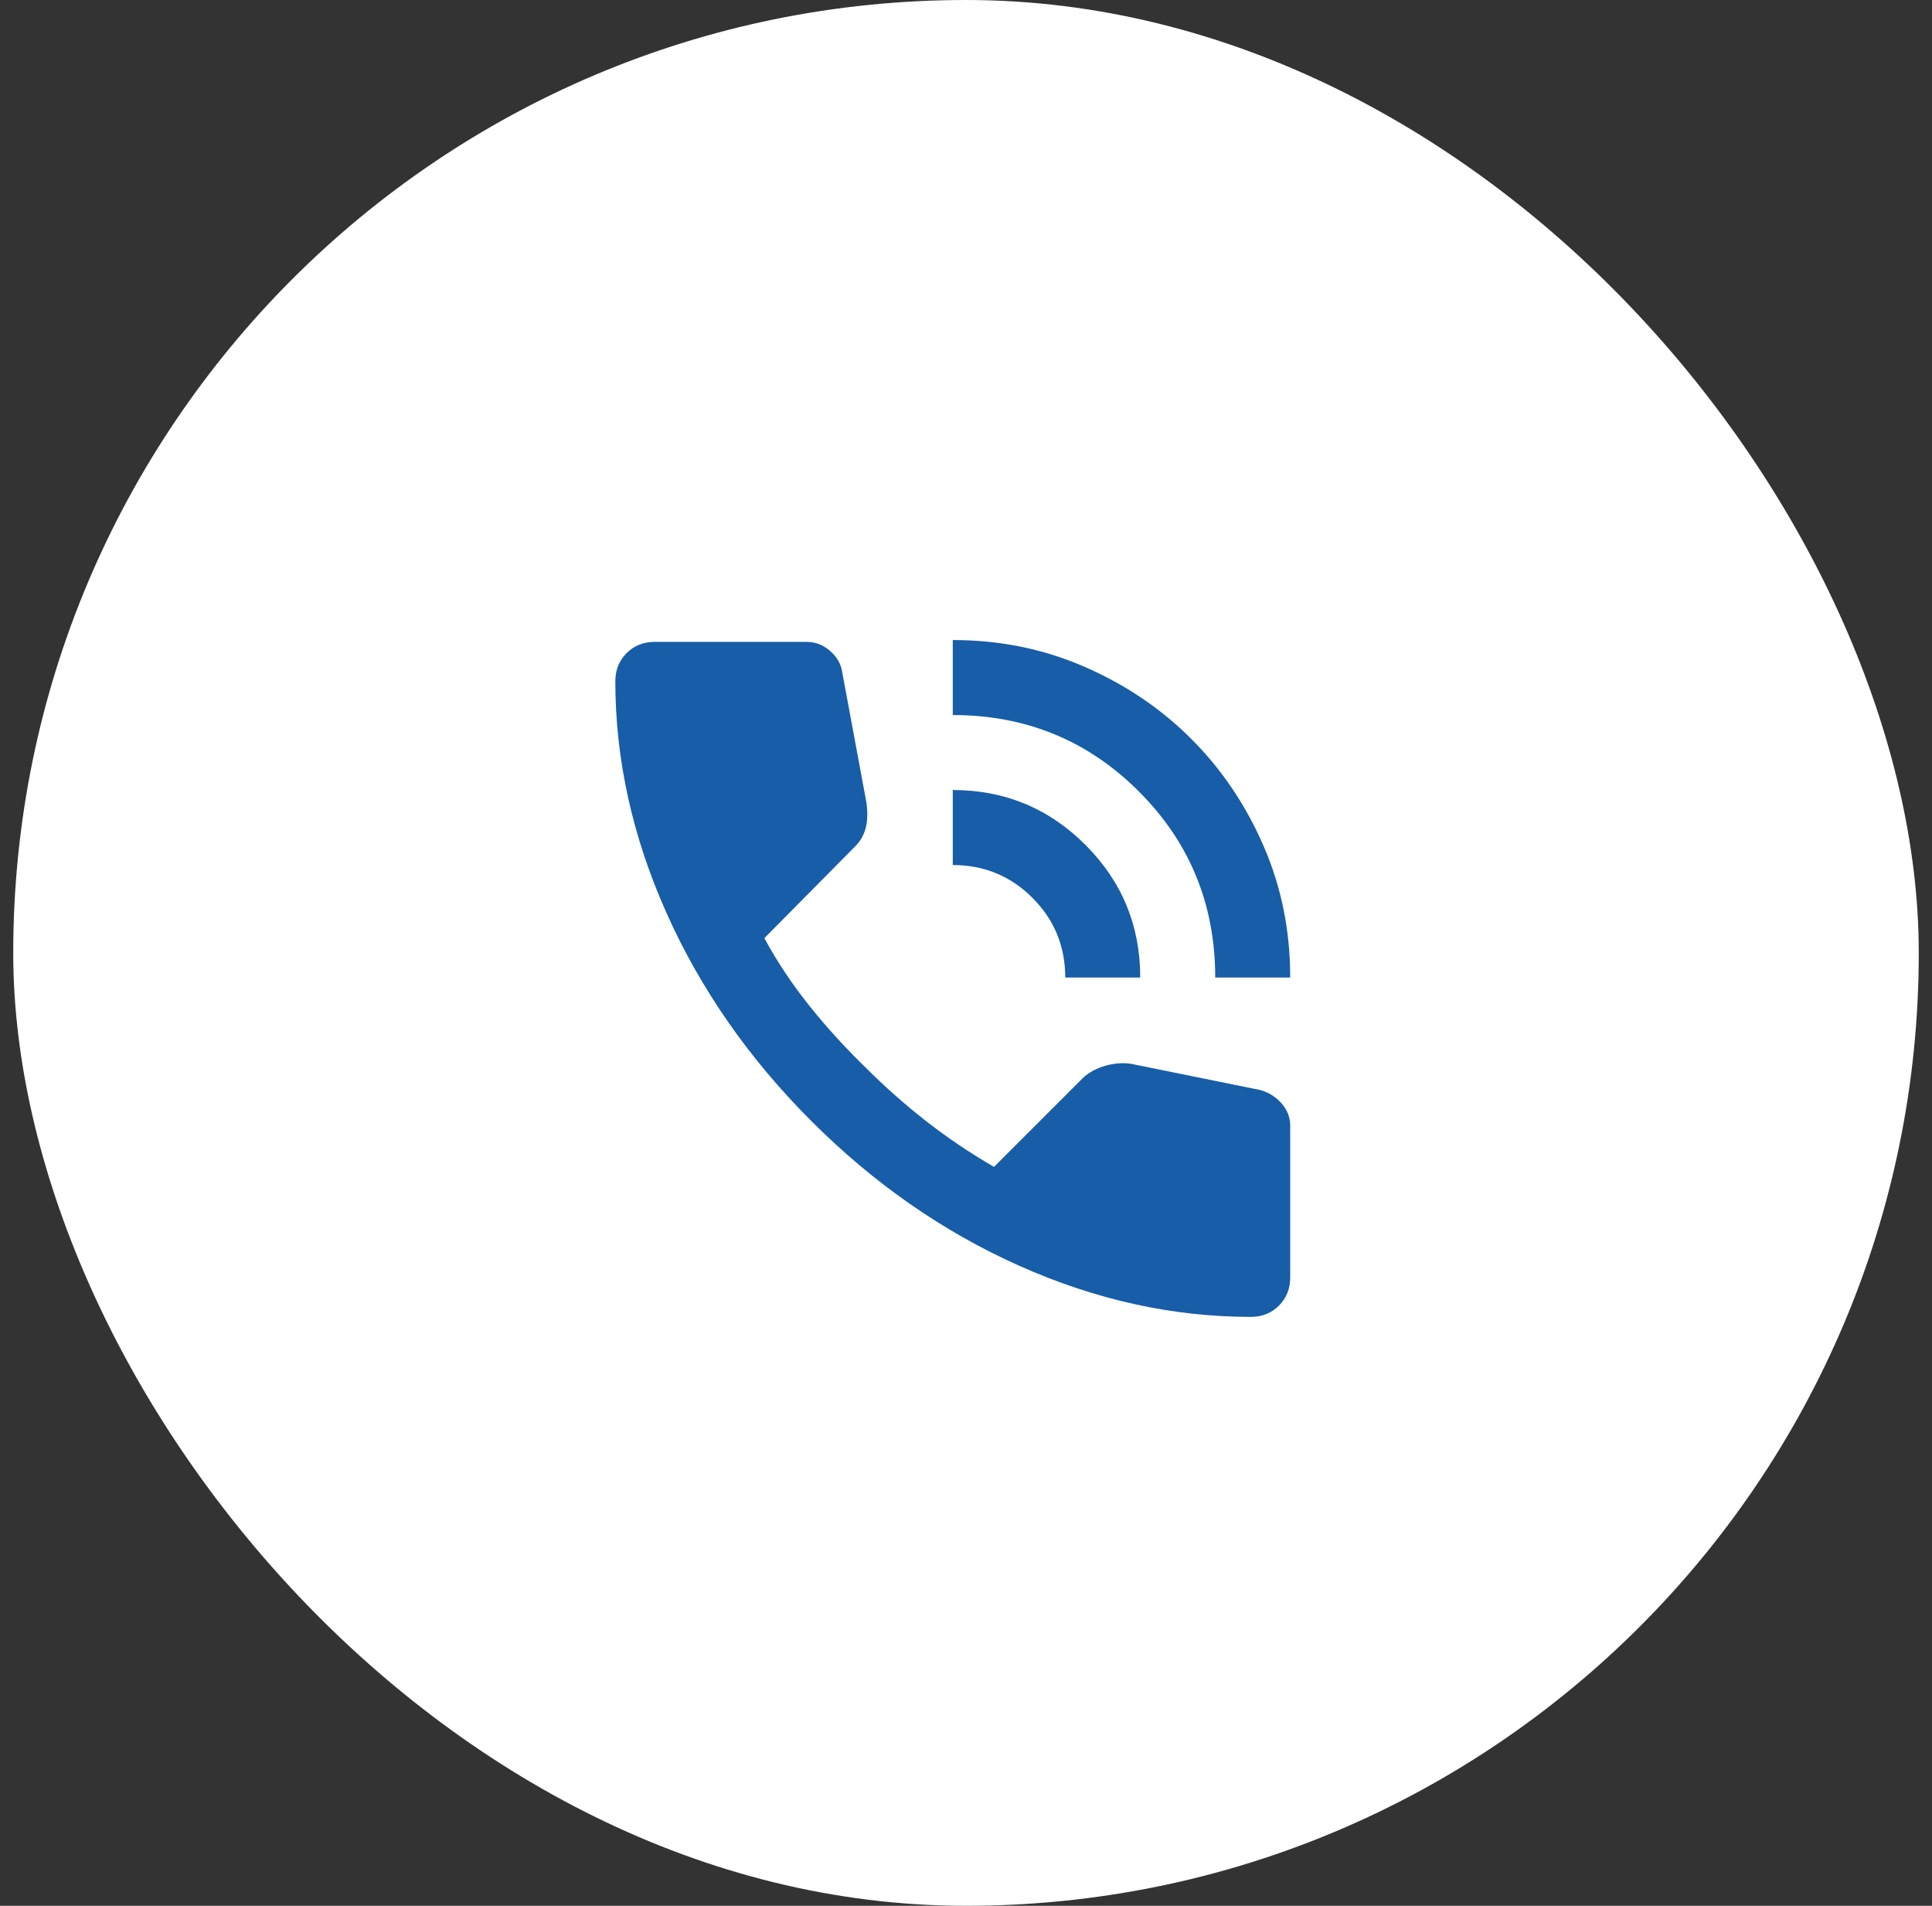
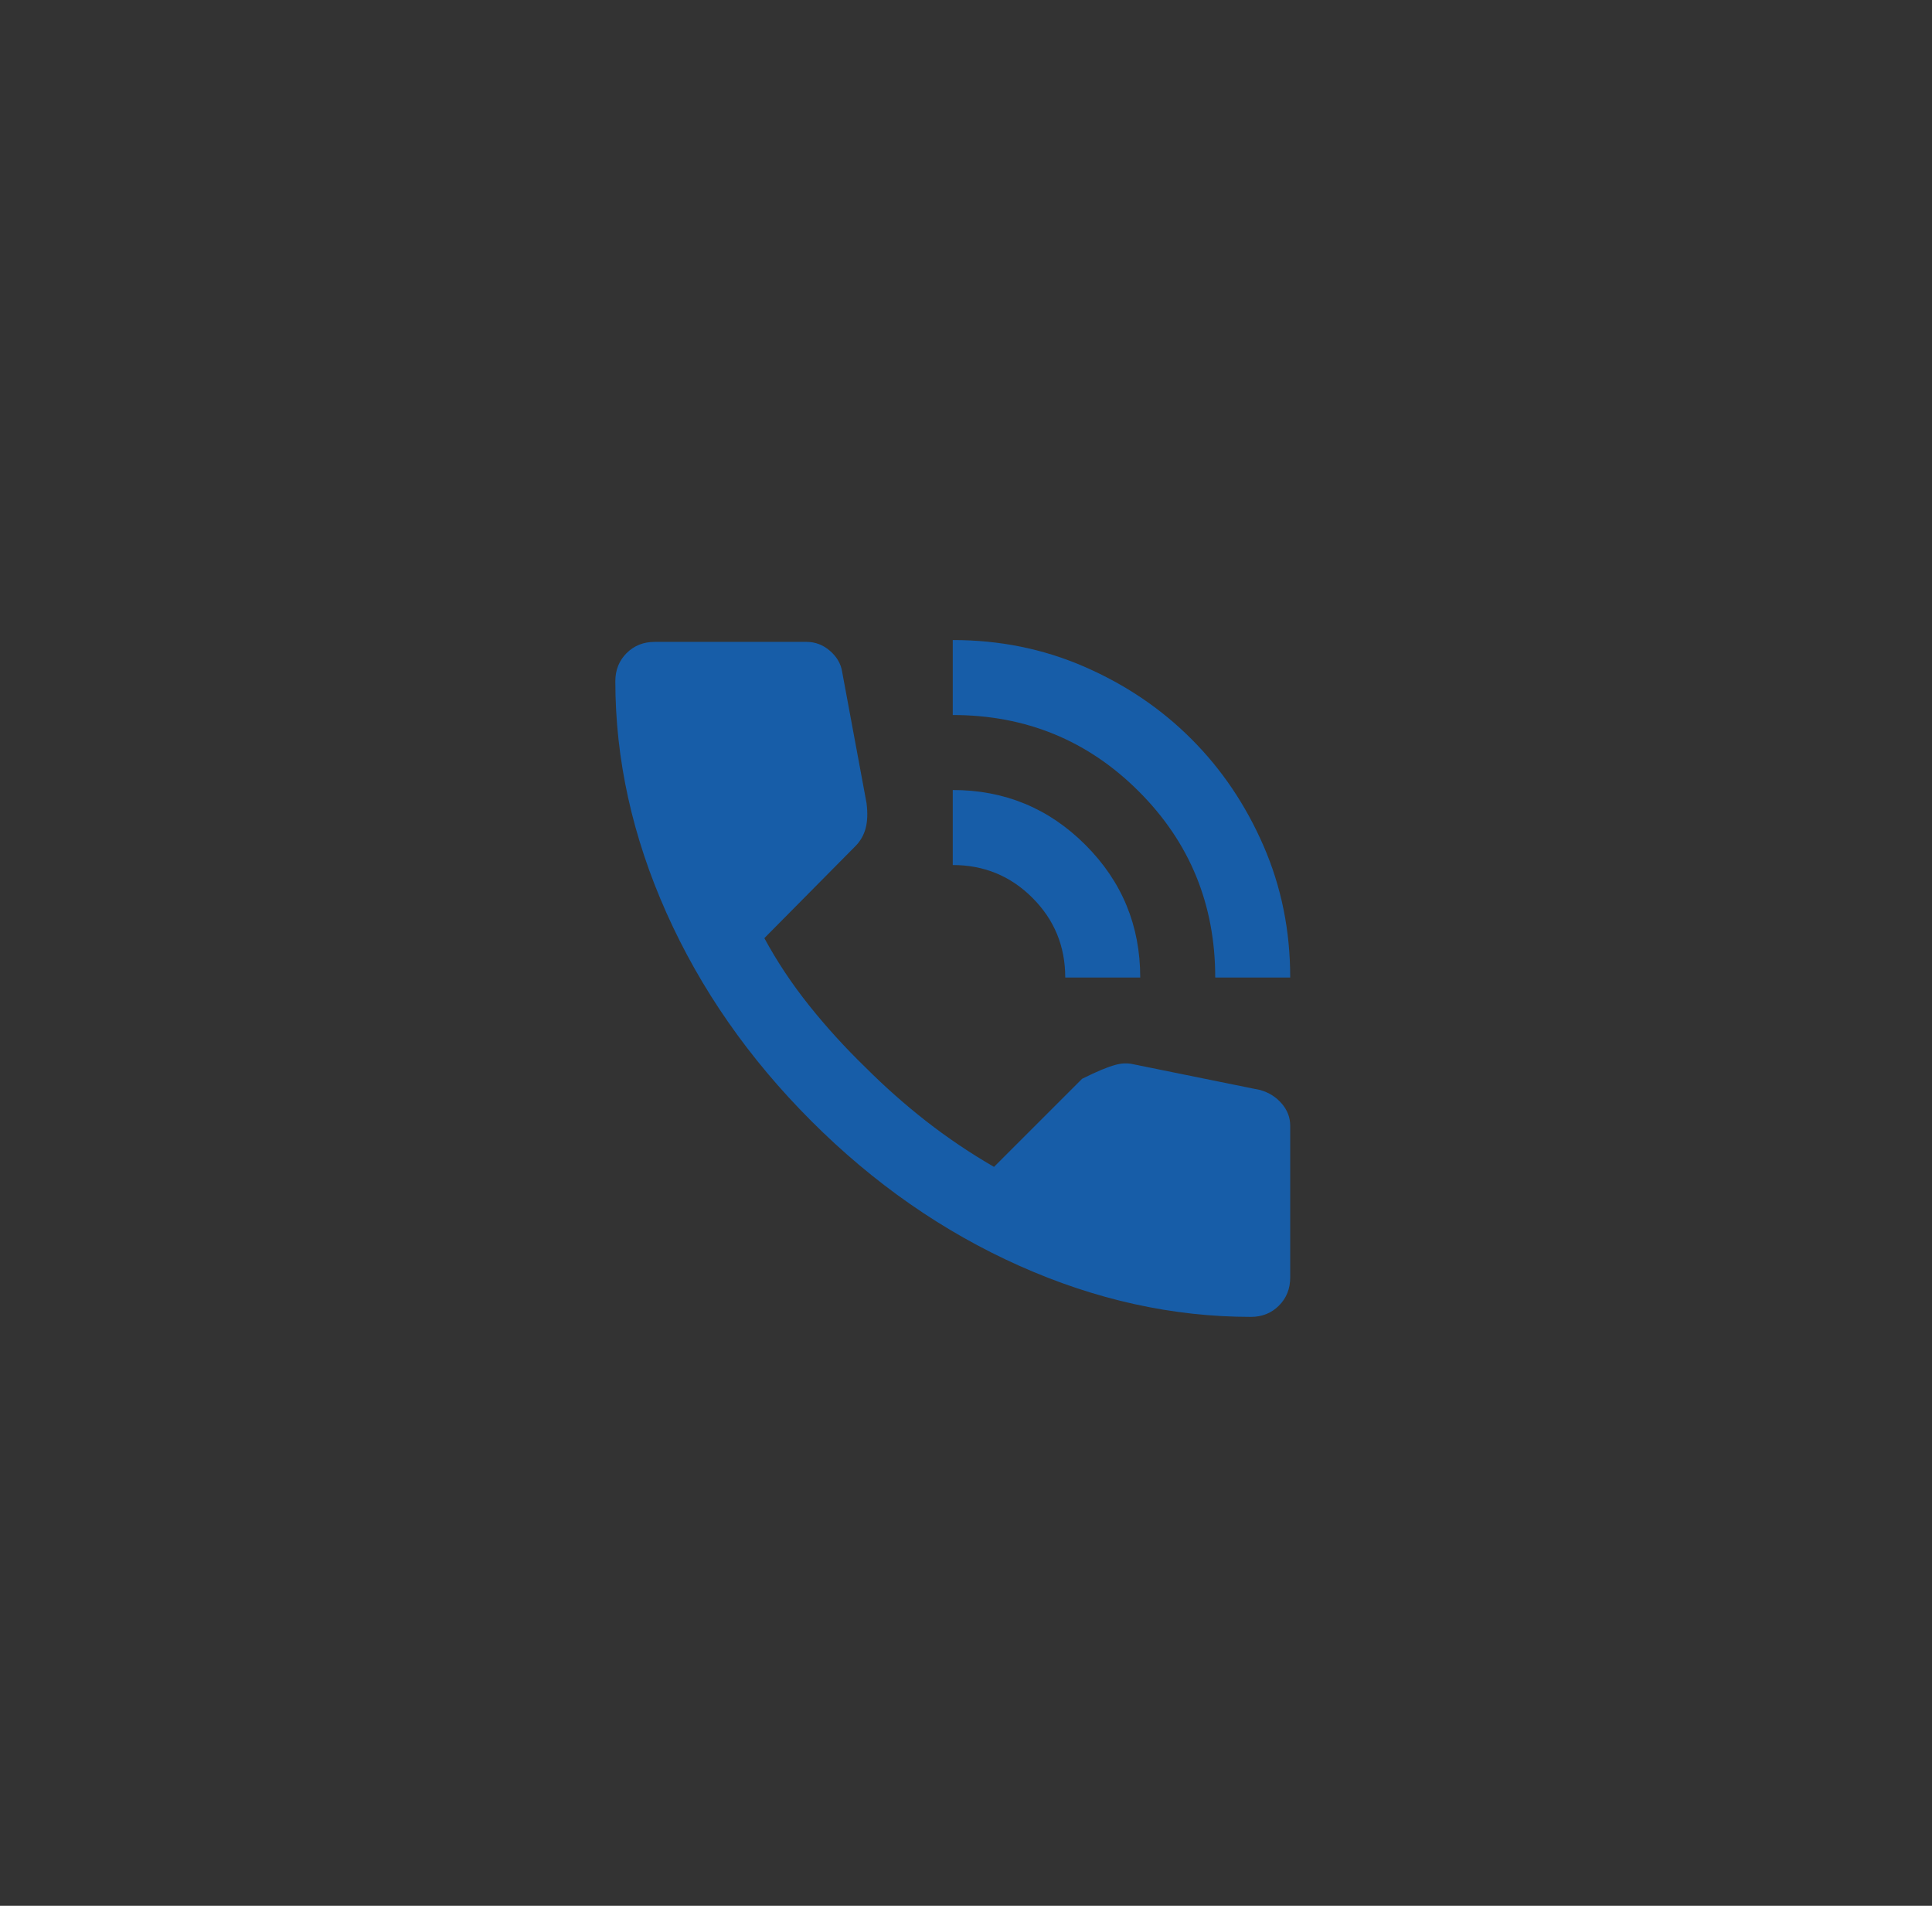
<svg xmlns="http://www.w3.org/2000/svg" width="73" height="72" viewBox="0 0 73 72" fill="none">
  <rect x="0" y="0" width="73" height="72" fill="#333333" stroke="none" />
-   <rect x="0.5" width="72" height="72" rx="36" fill="white" />
-   <path d="M45.917 36.93C45.917 34.167 44.955 31.824 43.031 29.9C41.107 27.976 38.763 27.014 36 27.013V24.18C37.771 24.18 39.43 24.516 40.977 25.19C42.524 25.863 43.87 26.772 45.014 27.917C46.159 29.061 47.068 30.407 47.741 31.954C48.415 33.501 48.751 35.16 48.75 36.93H45.917ZM40.25 36.93C40.25 35.749 39.837 34.746 39.01 33.919C38.184 33.093 37.181 32.68 36 32.68V29.846C37.96 29.846 39.63 30.537 41.012 31.919C42.394 33.301 43.084 34.971 43.083 36.93H40.25ZM47.263 49.751C44.311 49.751 41.395 49.107 38.515 47.821C35.634 46.535 33.013 44.711 30.652 42.348C28.291 39.986 26.467 37.365 25.181 34.486C23.895 31.606 23.251 28.69 23.25 25.738C23.25 25.313 23.392 24.959 23.675 24.675C23.958 24.392 24.312 24.25 24.738 24.25H30.475C30.806 24.25 31.101 24.363 31.36 24.588C31.62 24.812 31.774 25.078 31.821 25.384L32.742 30.342C32.789 30.72 32.777 31.039 32.706 31.298C32.635 31.558 32.506 31.782 32.317 31.971L28.881 35.442C29.354 36.316 29.914 37.16 30.563 37.974C31.212 38.788 31.926 39.573 32.706 40.33C33.438 41.062 34.206 41.741 35.008 42.367C35.811 42.993 36.661 43.565 37.558 44.084L40.888 40.755C41.1 40.542 41.378 40.383 41.721 40.277C42.063 40.172 42.4 40.142 42.729 40.188L47.617 41.18C47.947 41.274 48.219 41.446 48.431 41.694C48.644 41.942 48.75 42.219 48.75 42.526V48.263C48.75 48.688 48.608 49.042 48.325 49.325C48.042 49.609 47.688 49.751 47.263 49.751Z" fill="#175DA8" />
+   <path d="M45.917 36.93C45.917 34.167 44.955 31.824 43.031 29.9C41.107 27.976 38.763 27.014 36 27.013V24.18C37.771 24.18 39.43 24.516 40.977 25.19C42.524 25.863 43.87 26.772 45.014 27.917C46.159 29.061 47.068 30.407 47.741 31.954C48.415 33.501 48.751 35.16 48.75 36.93H45.917ZM40.25 36.93C40.25 35.749 39.837 34.746 39.01 33.919C38.184 33.093 37.181 32.68 36 32.68V29.846C37.96 29.846 39.63 30.537 41.012 31.919C42.394 33.301 43.084 34.971 43.083 36.93H40.25ZM47.263 49.751C44.311 49.751 41.395 49.107 38.515 47.821C35.634 46.535 33.013 44.711 30.652 42.348C28.291 39.986 26.467 37.365 25.181 34.486C23.895 31.606 23.251 28.69 23.25 25.738C23.25 25.313 23.392 24.959 23.675 24.675C23.958 24.392 24.312 24.25 24.738 24.25H30.475C30.806 24.25 31.101 24.363 31.36 24.588C31.62 24.812 31.774 25.078 31.821 25.384L32.742 30.342C32.789 30.72 32.777 31.039 32.706 31.298C32.635 31.558 32.506 31.782 32.317 31.971L28.881 35.442C29.354 36.316 29.914 37.16 30.563 37.974C31.212 38.788 31.926 39.573 32.706 40.33C33.438 41.062 34.206 41.741 35.008 42.367C35.811 42.993 36.661 43.565 37.558 44.084L40.888 40.755C42.063 40.172 42.4 40.142 42.729 40.188L47.617 41.18C47.947 41.274 48.219 41.446 48.431 41.694C48.644 41.942 48.75 42.219 48.75 42.526V48.263C48.75 48.688 48.608 49.042 48.325 49.325C48.042 49.609 47.688 49.751 47.263 49.751Z" fill="#175DA8" />
</svg>